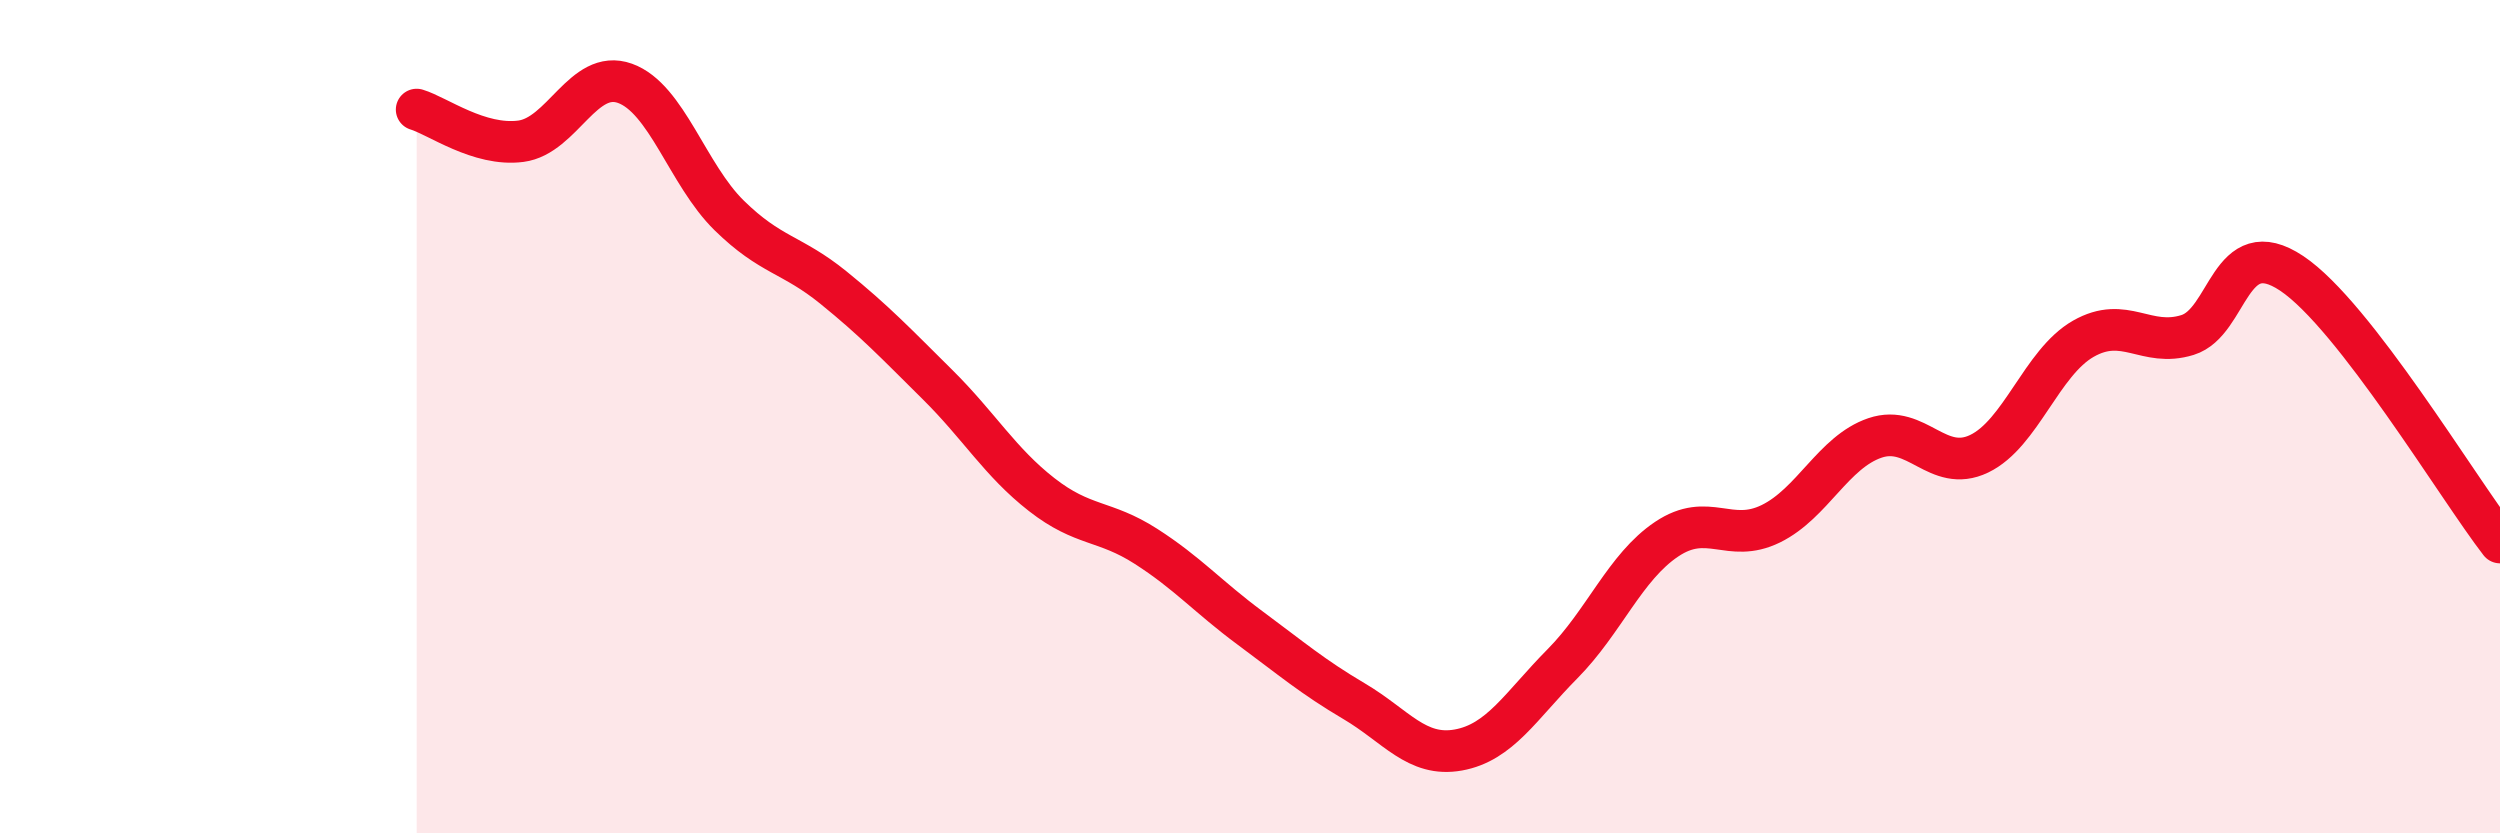
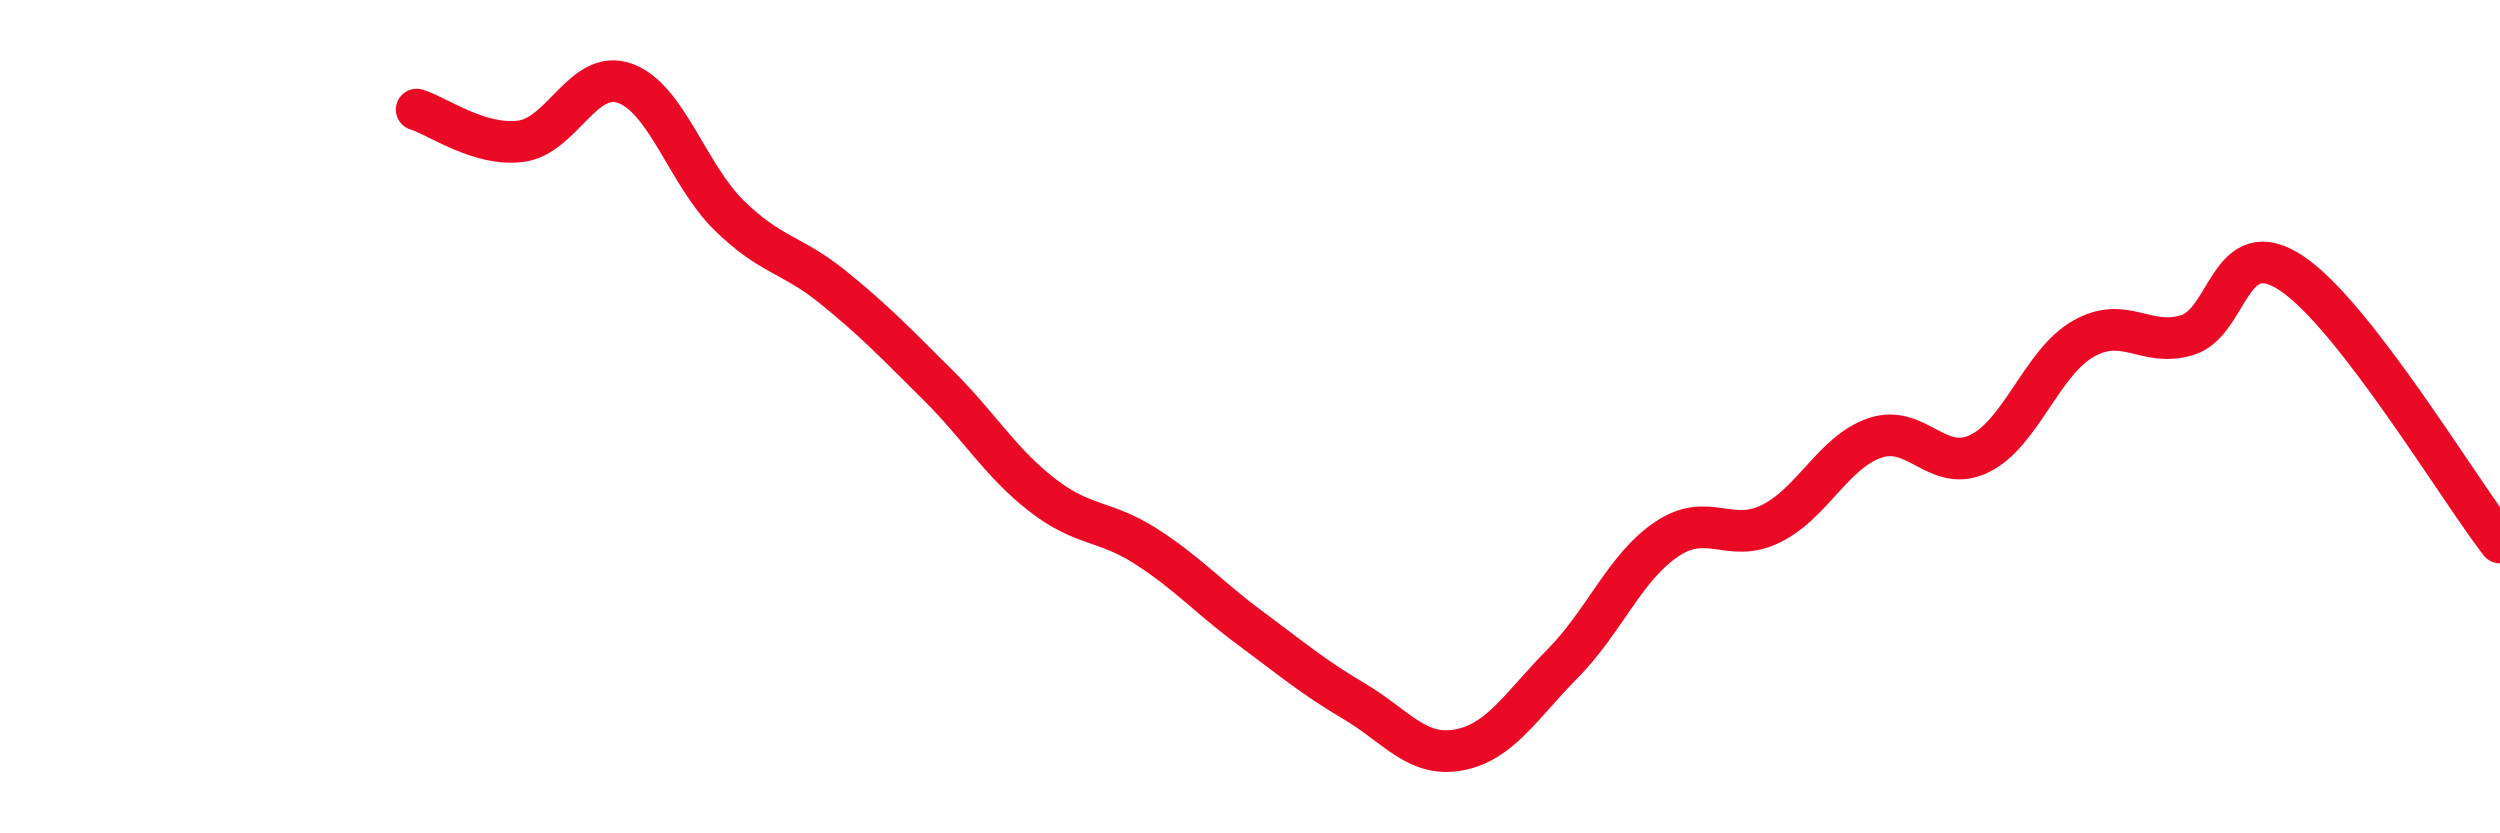
<svg xmlns="http://www.w3.org/2000/svg" width="60" height="20" viewBox="0 0 60 20">
-   <path d="M 10,2.63 C 10.5,2.78 11.5,3.52 12.5,3.39 C 13.5,3.26 14,1.64 15,2 C 16,2.36 16.5,4.19 17.5,5.17 C 18.5,6.15 19,6.09 20,6.9 C 21,7.71 21.5,8.24 22.5,9.23 C 23.5,10.22 24,11.09 25,11.87 C 26,12.65 26.5,12.47 27.5,13.11 C 28.5,13.75 29,14.33 30,15.07 C 31,15.81 31.5,16.24 32.5,16.83 C 33.5,17.42 34,18.18 35,18 C 36,17.82 36.5,16.94 37.5,15.93 C 38.5,14.92 39,13.61 40,12.94 C 41,12.27 41.5,13.06 42.5,12.57 C 43.5,12.08 44,10.85 45,10.51 C 46,10.17 46.5,11.37 47.5,10.89 C 48.5,10.41 49,8.7 50,8.13 C 51,7.56 51.5,8.35 52.5,8.04 C 53.5,7.73 53.5,5.56 55,6.56 C 56.5,7.56 59,11.73 60,13.02L60 20L10 20Z" fill="#EB0A25" opacity="0.1" stroke-linecap="round" stroke-linejoin="round" />
  <path d="M 10,2.63 C 10.5,2.78 11.5,3.52 12.5,3.39 C 13.5,3.26 14,1.64 15,2 C 16,2.36 16.5,4.19 17.5,5.17 C 18.5,6.15 19,6.09 20,6.9 C 21,7.71 21.5,8.24 22.5,9.23 C 23.5,10.22 24,11.09 25,11.87 C 26,12.65 26.5,12.47 27.5,13.11 C 28.5,13.75 29,14.33 30,15.07 C 31,15.81 31.5,16.24 32.5,16.83 C 33.5,17.42 34,18.18 35,18 C 36,17.82 36.5,16.94 37.5,15.93 C 38.5,14.92 39,13.61 40,12.94 C 41,12.27 41.5,13.06 42.5,12.57 C 43.5,12.08 44,10.85 45,10.51 C 46,10.17 46.5,11.37 47.5,10.89 C 48.5,10.41 49,8.7 50,8.13 C 51,7.56 51.5,8.35 52.5,8.04 C 53.5,7.73 53.5,5.56 55,6.56 C 56.5,7.56 59,11.73 60,13.02" stroke="#EB0A25" stroke-width="1" fill="none" stroke-linecap="round" stroke-linejoin="round" />
</svg>